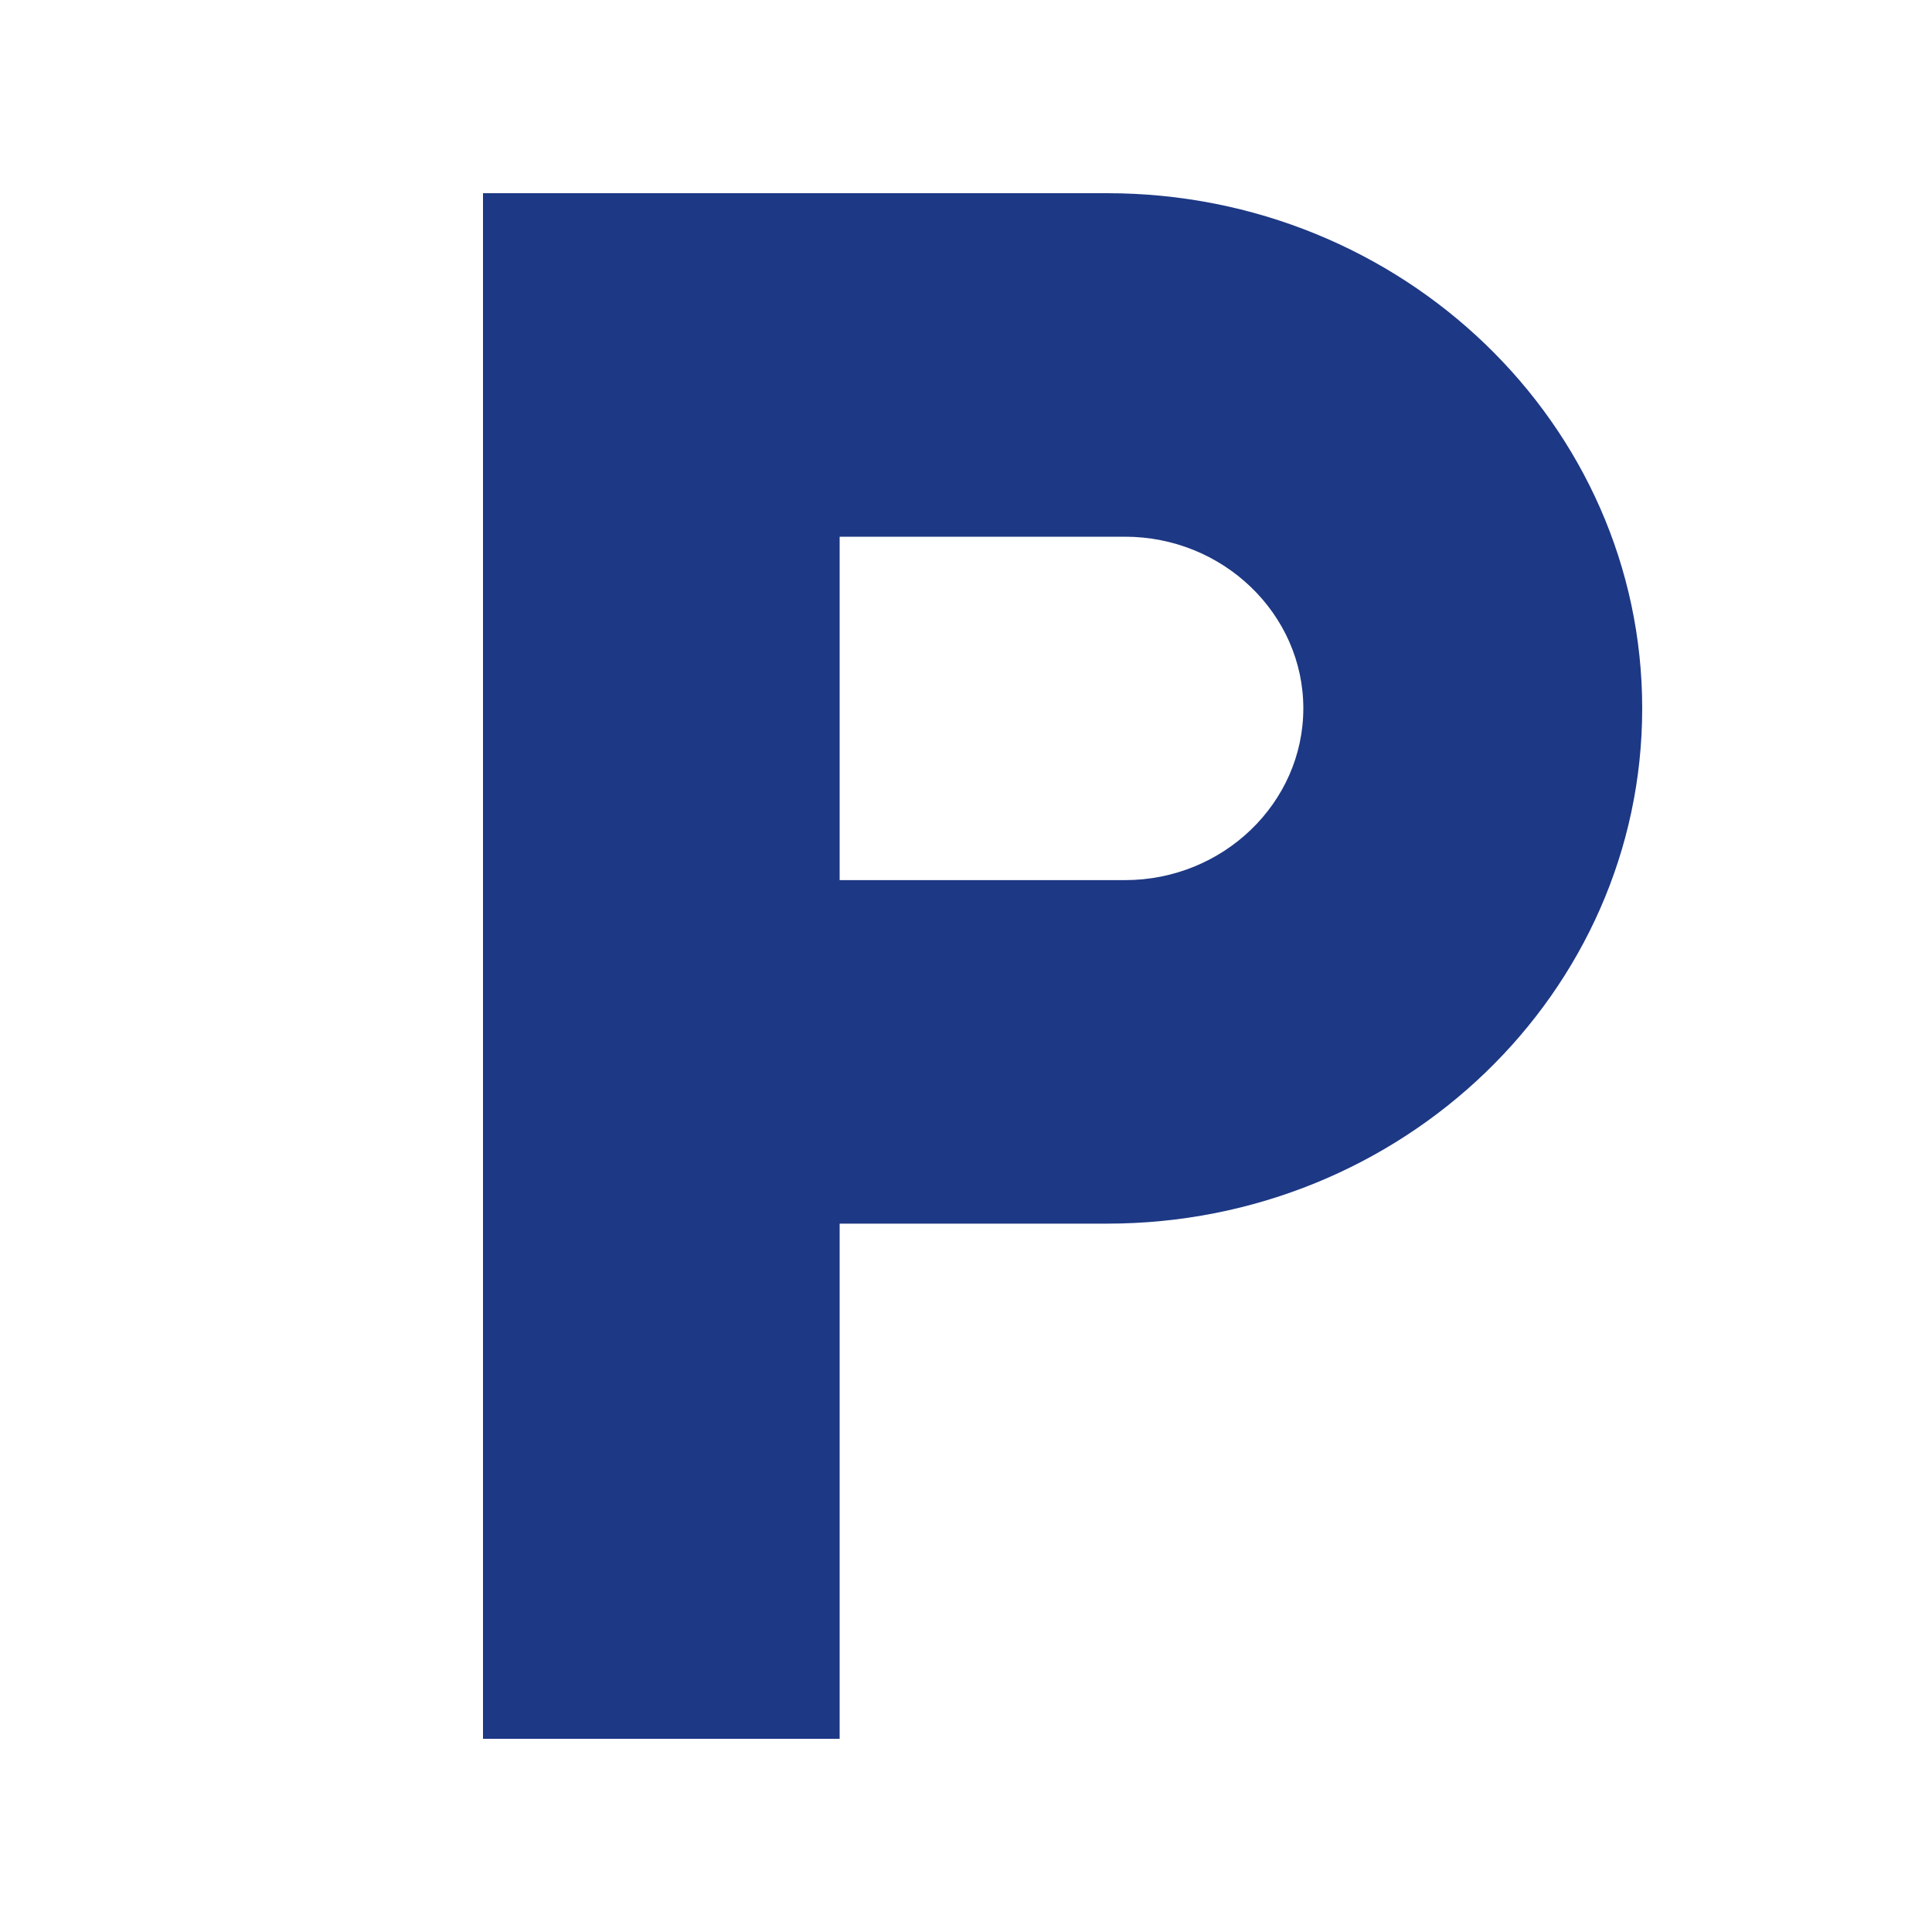
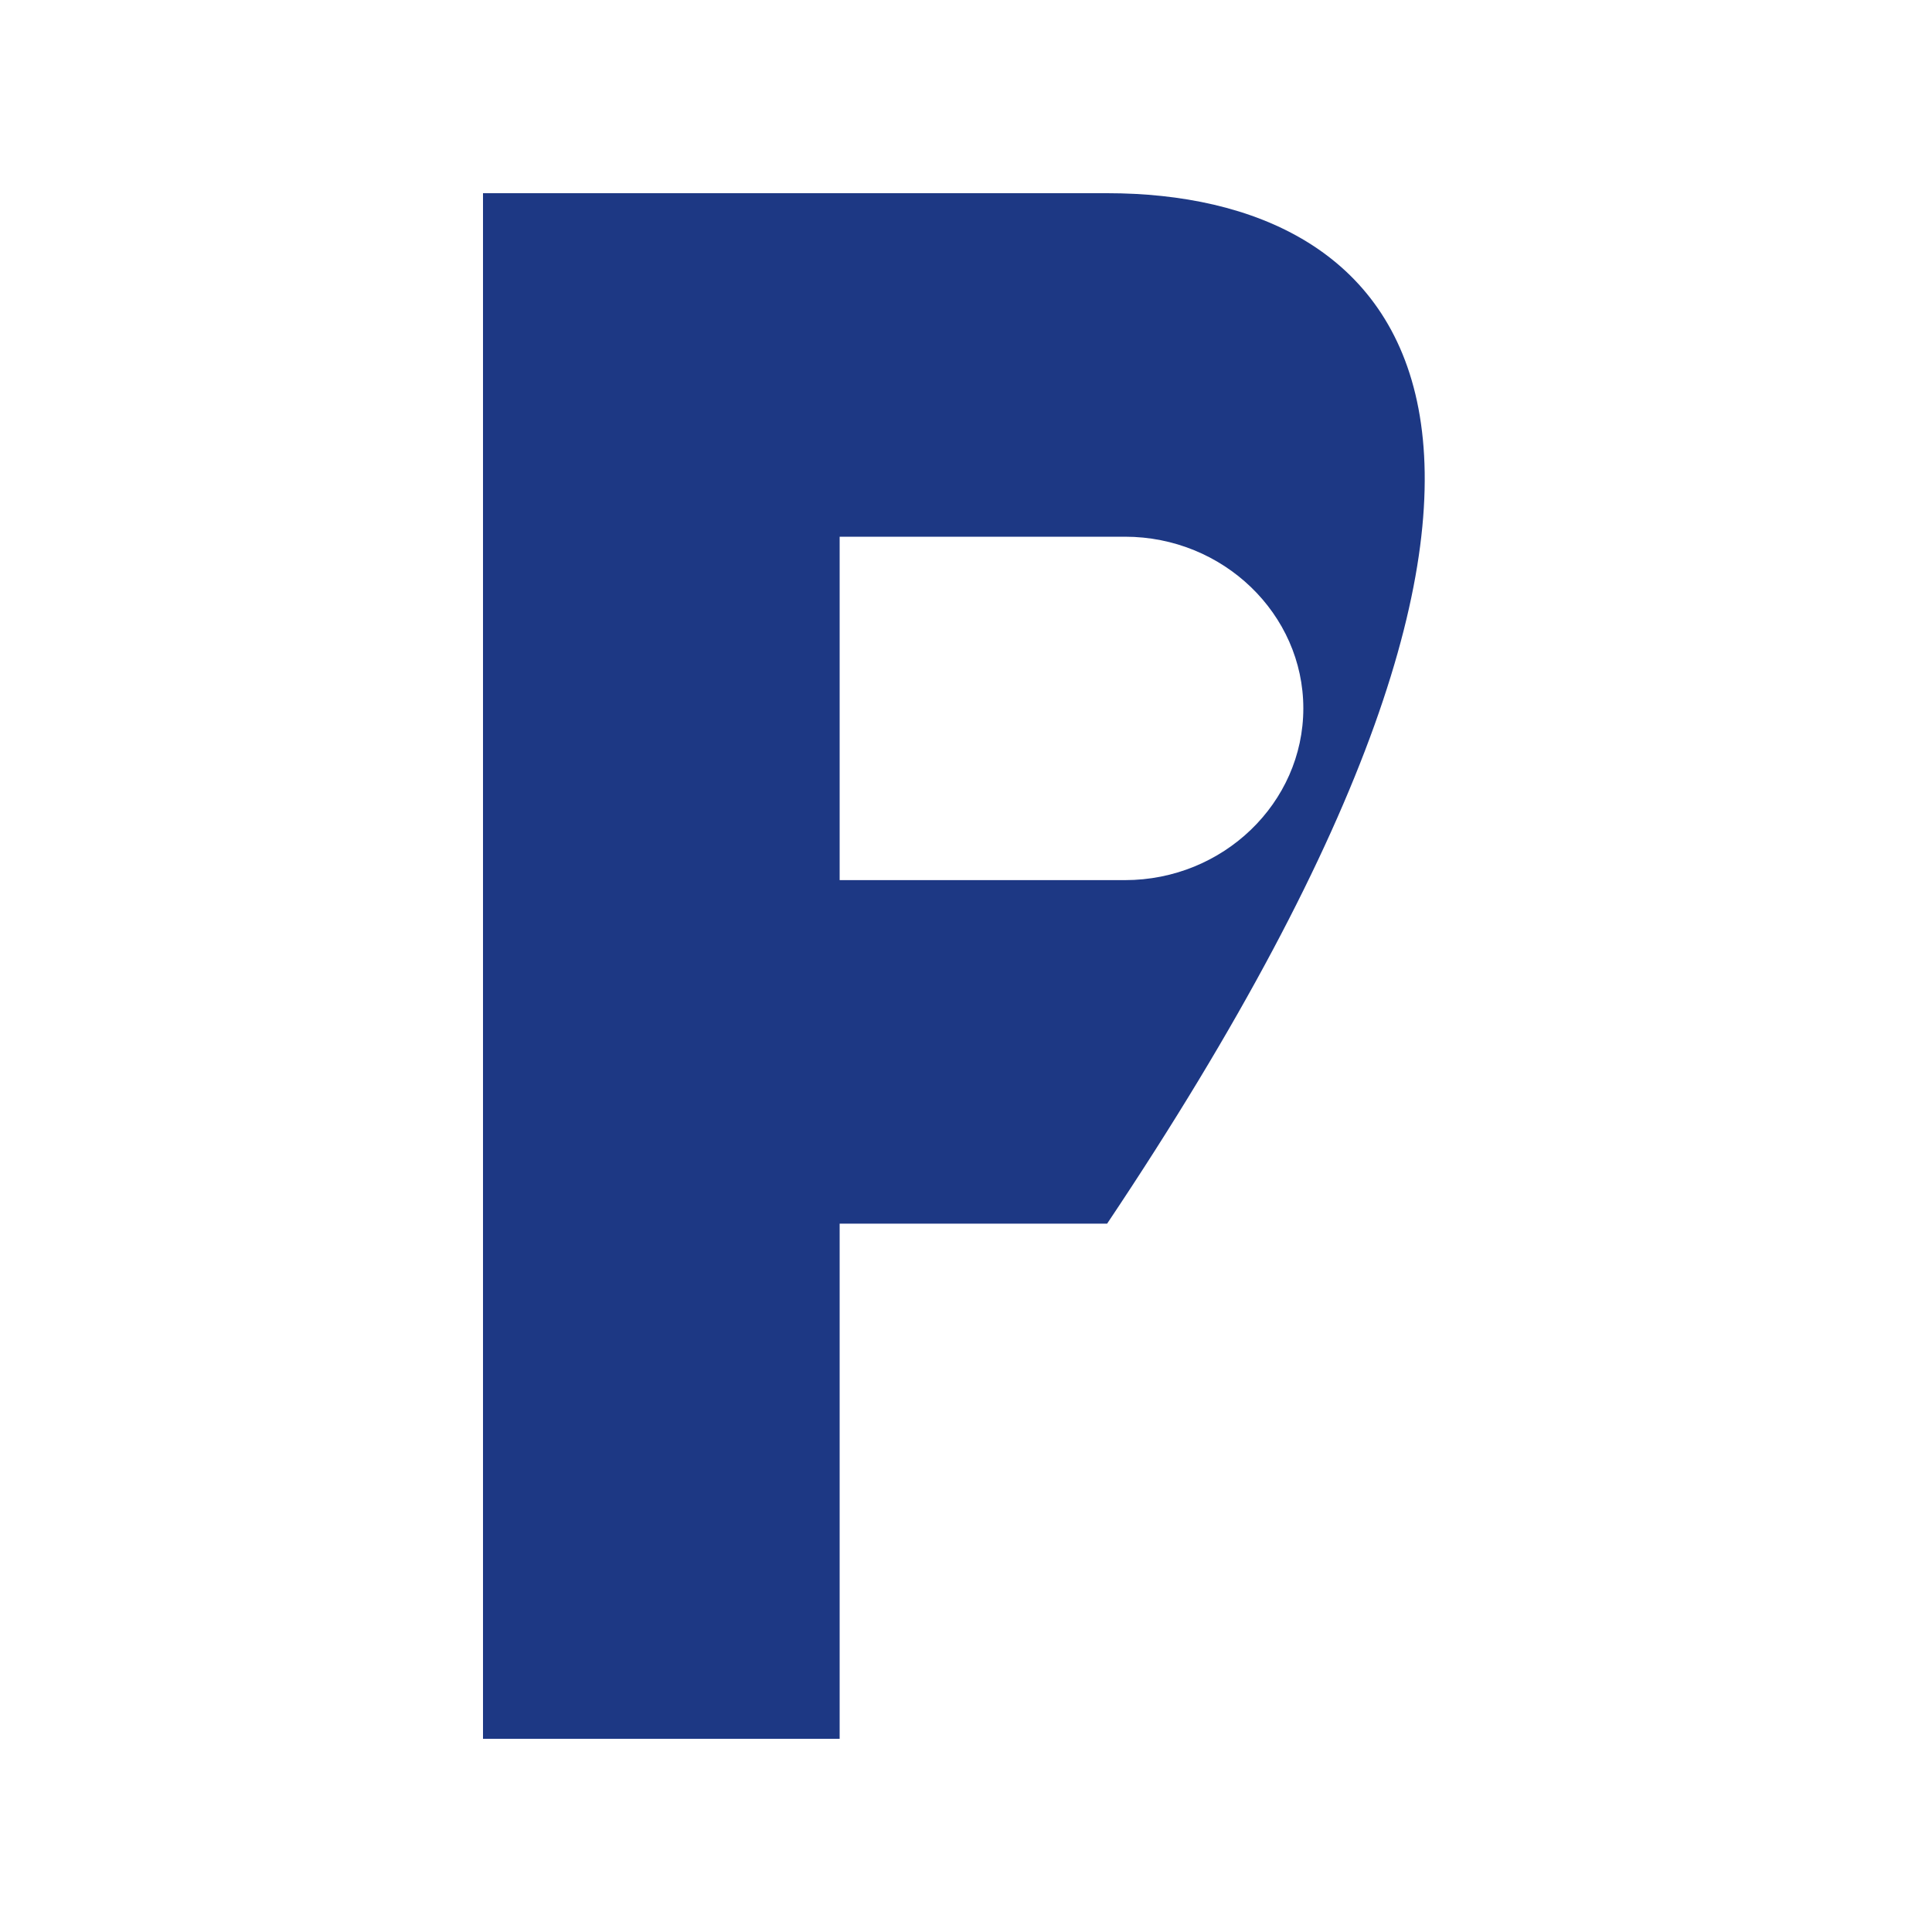
<svg xmlns="http://www.w3.org/2000/svg" width="20" height="20" viewBox="0 0 20 20" fill="none">
-   <path d="M11.461 2H5V18H8.692V12.667H11.461C14.517 12.667 17 10.276 17 7.333C17 4.391 14.517 2 11.461 2ZM11.646 9.111H8.692V5.556H11.646C12.662 5.556 13.492 6.356 13.492 7.333C13.492 8.311 12.662 9.111 11.646 9.111Z" fill="#1D3884" />
+   <path d="M11.461 2H5V18H8.692V12.667H11.461C17 4.391 14.517 2 11.461 2ZM11.646 9.111H8.692V5.556H11.646C12.662 5.556 13.492 6.356 13.492 7.333C13.492 8.311 12.662 9.111 11.646 9.111Z" fill="#1D3884" />
</svg>